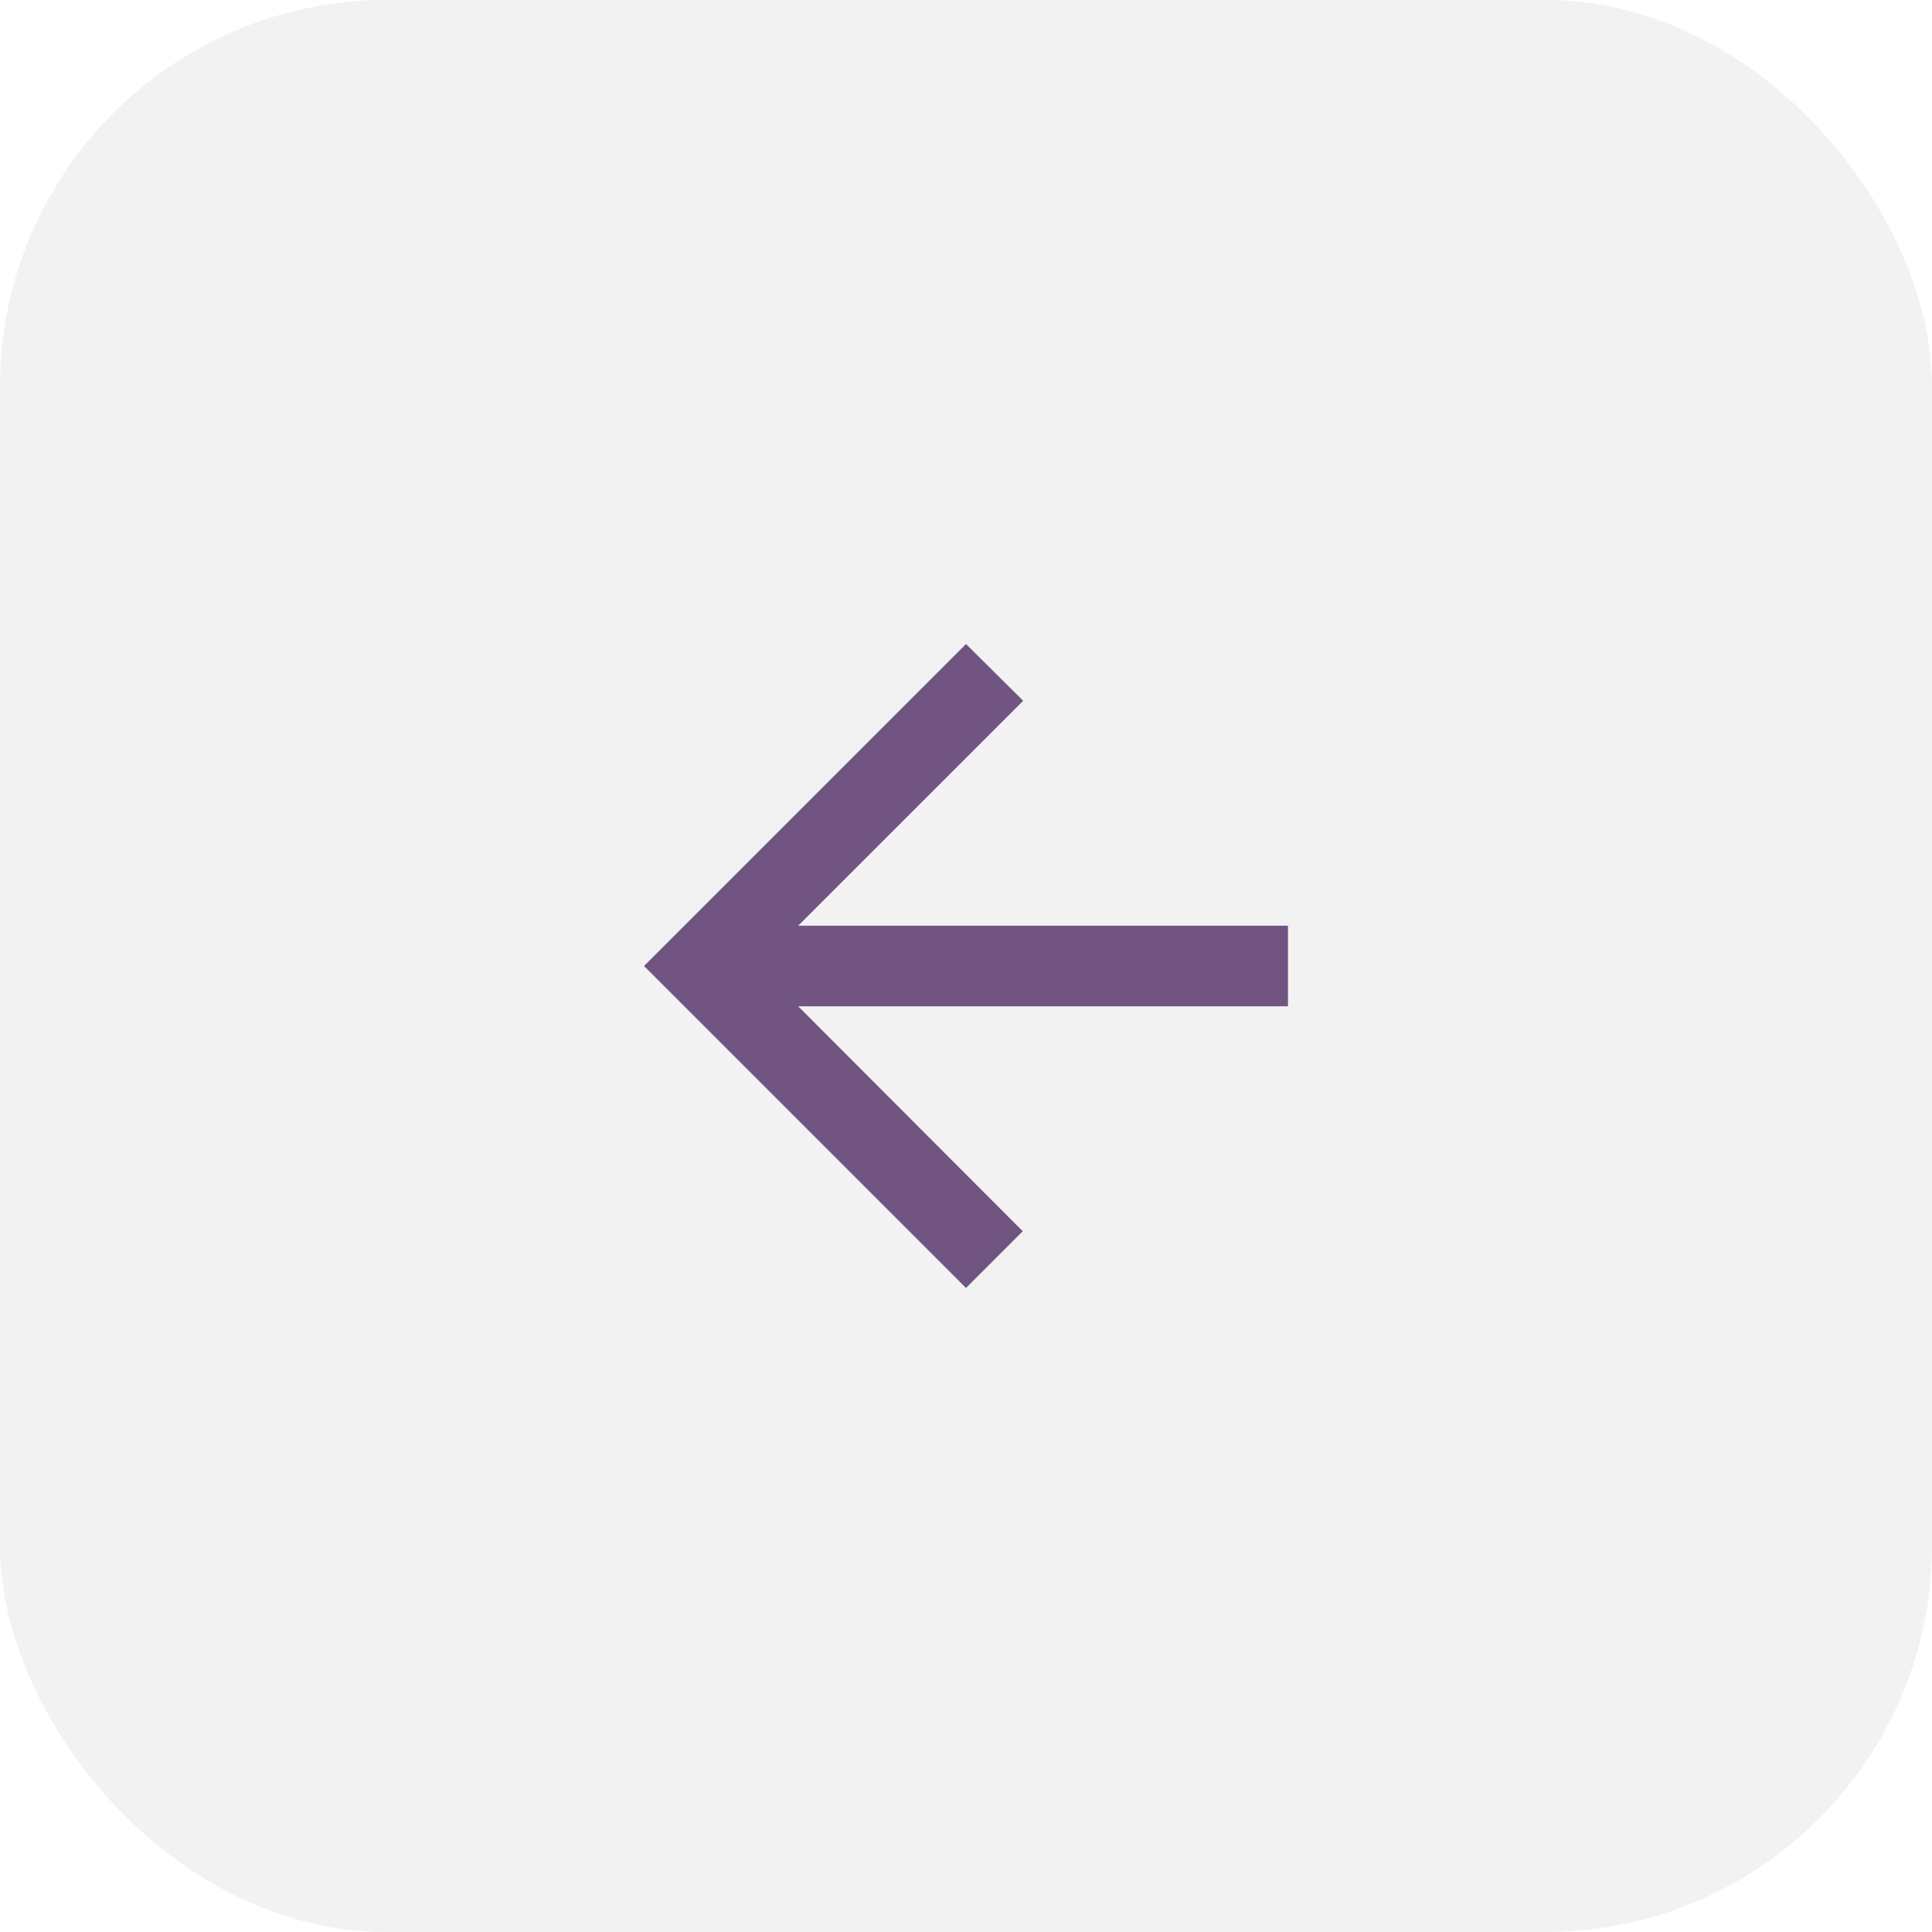
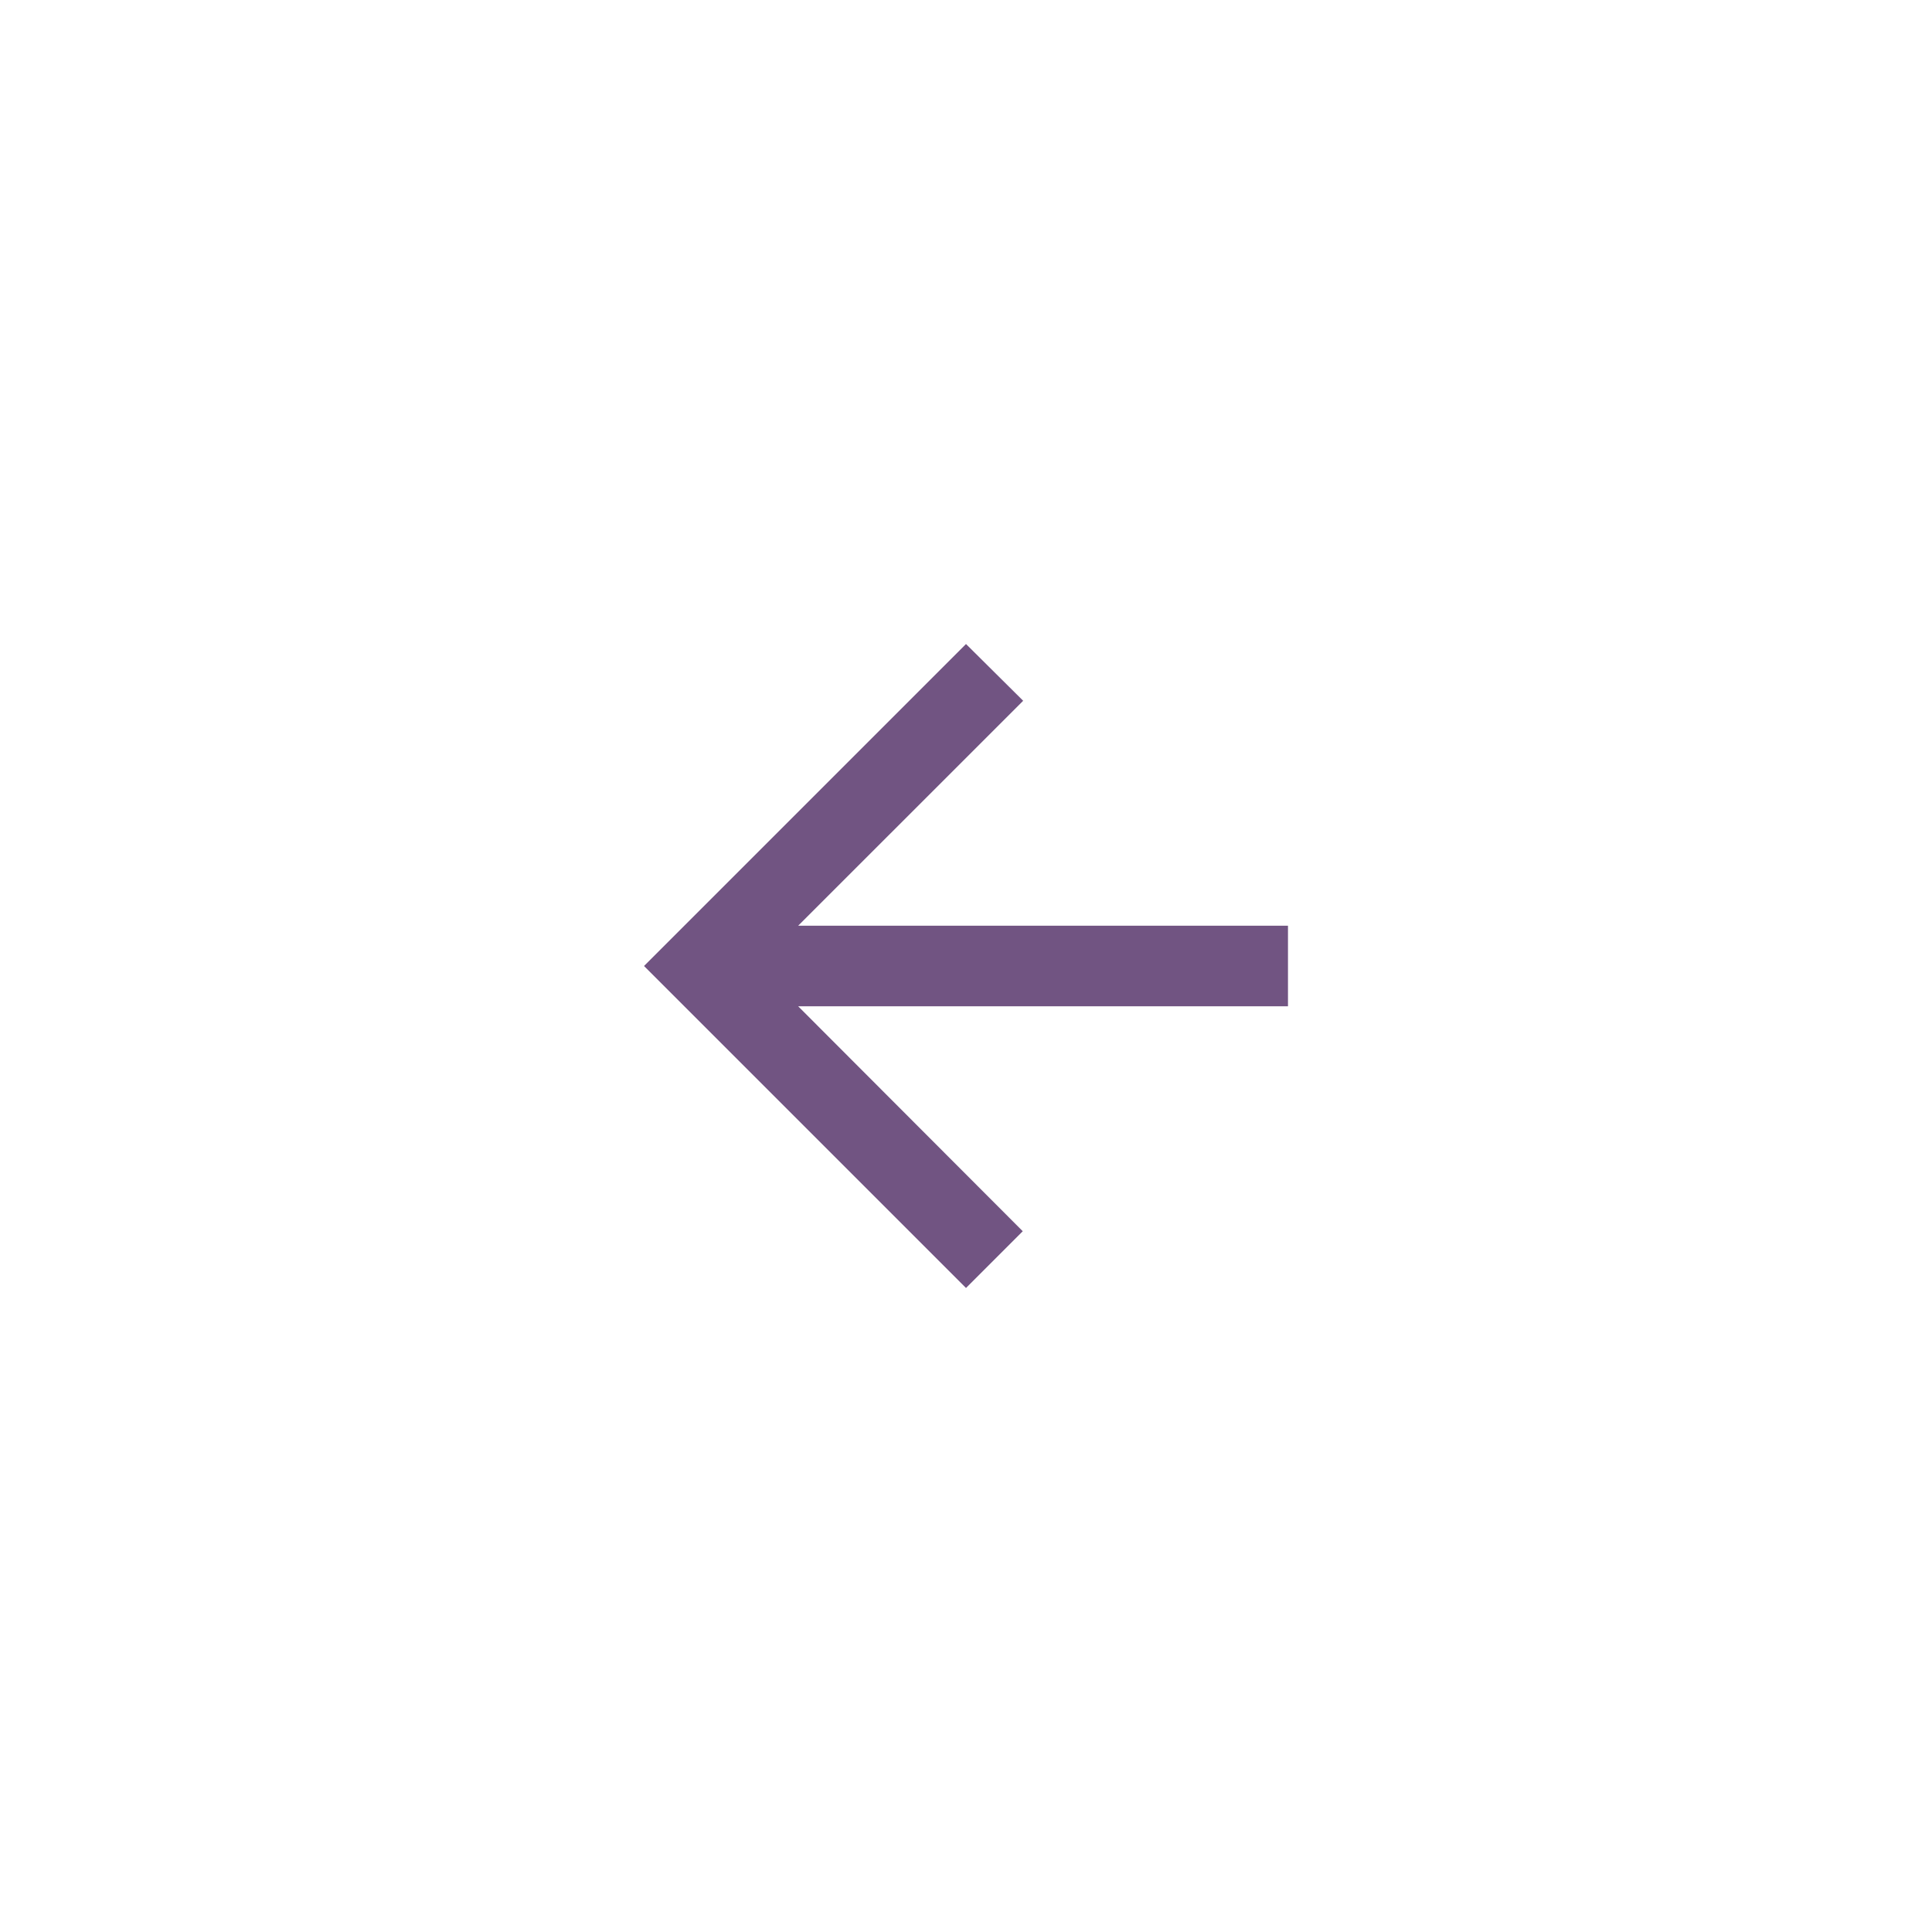
<svg xmlns="http://www.w3.org/2000/svg" width="32" height="32" viewBox="0 0 32 32" fill="none">
-   <rect width="32" height="32" rx="6.4" fill="#E7E7E7" fill-opacity="0.5" />
  <path d="M21.333 15.333H13.22L16.947 11.607L16 10.667L10.667 16L16 21.333L16.94 20.393L13.22 16.667H21.333V15.333Z" fill="#715482" />
</svg>